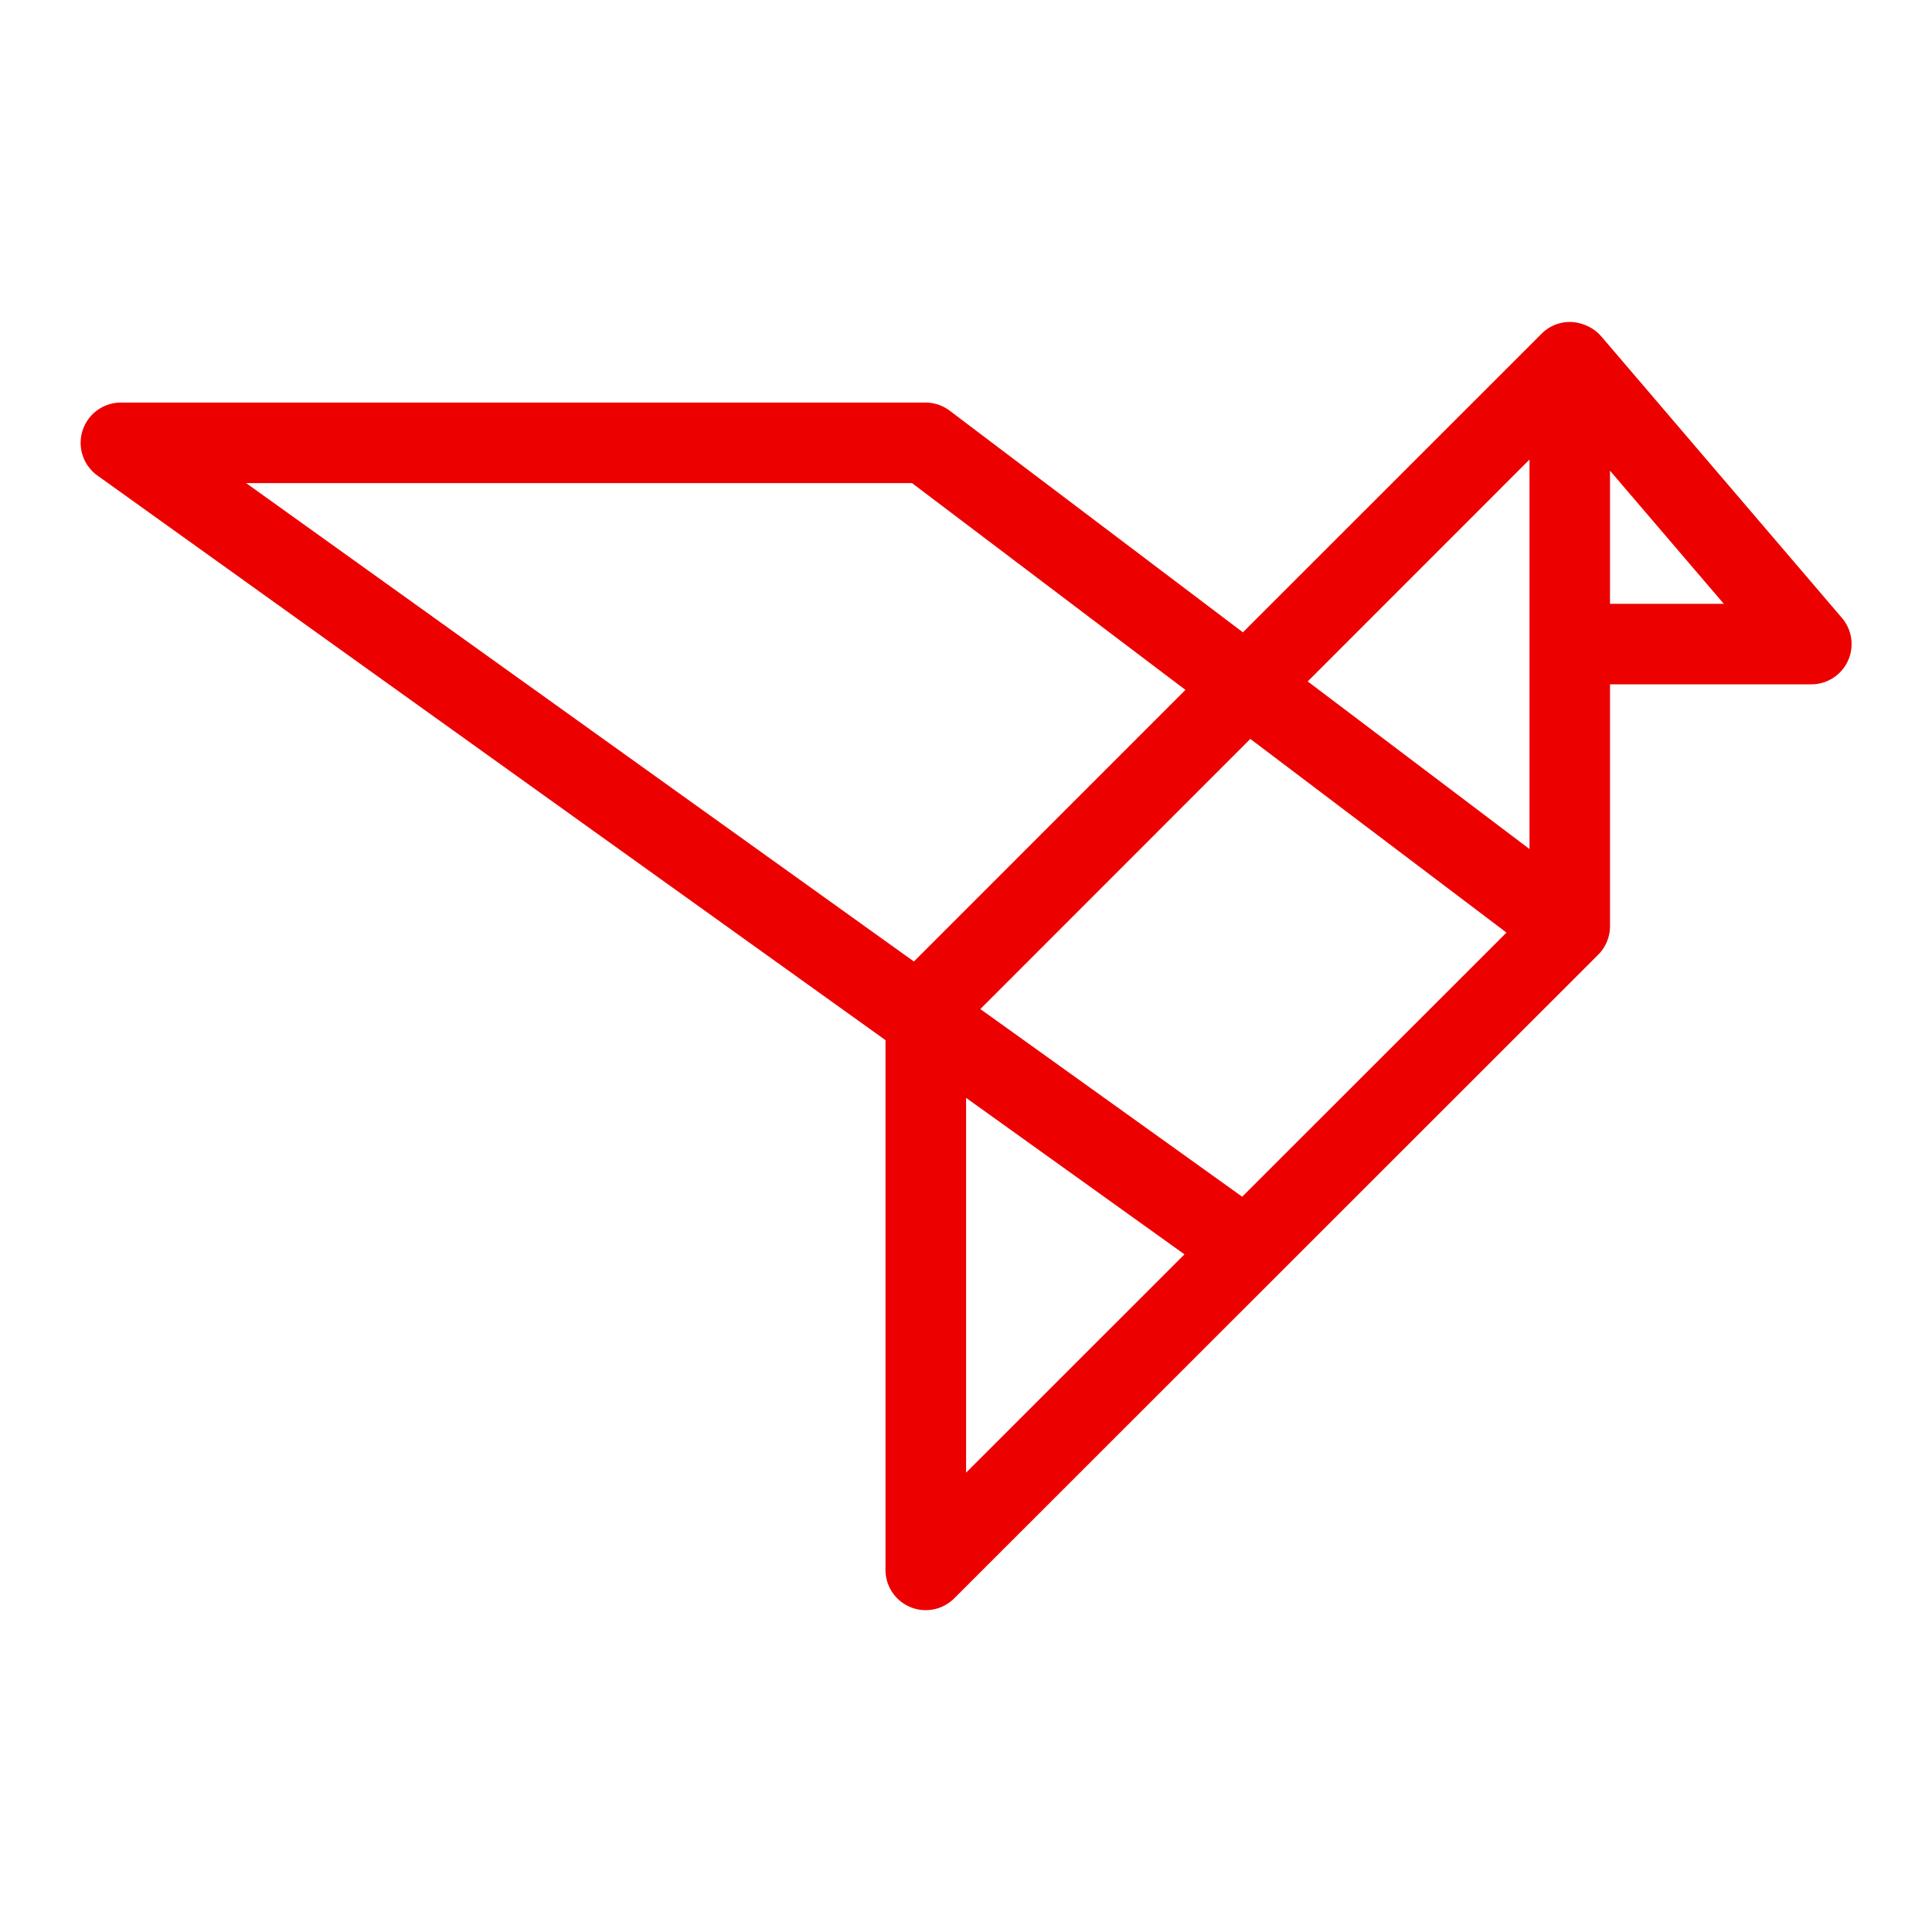
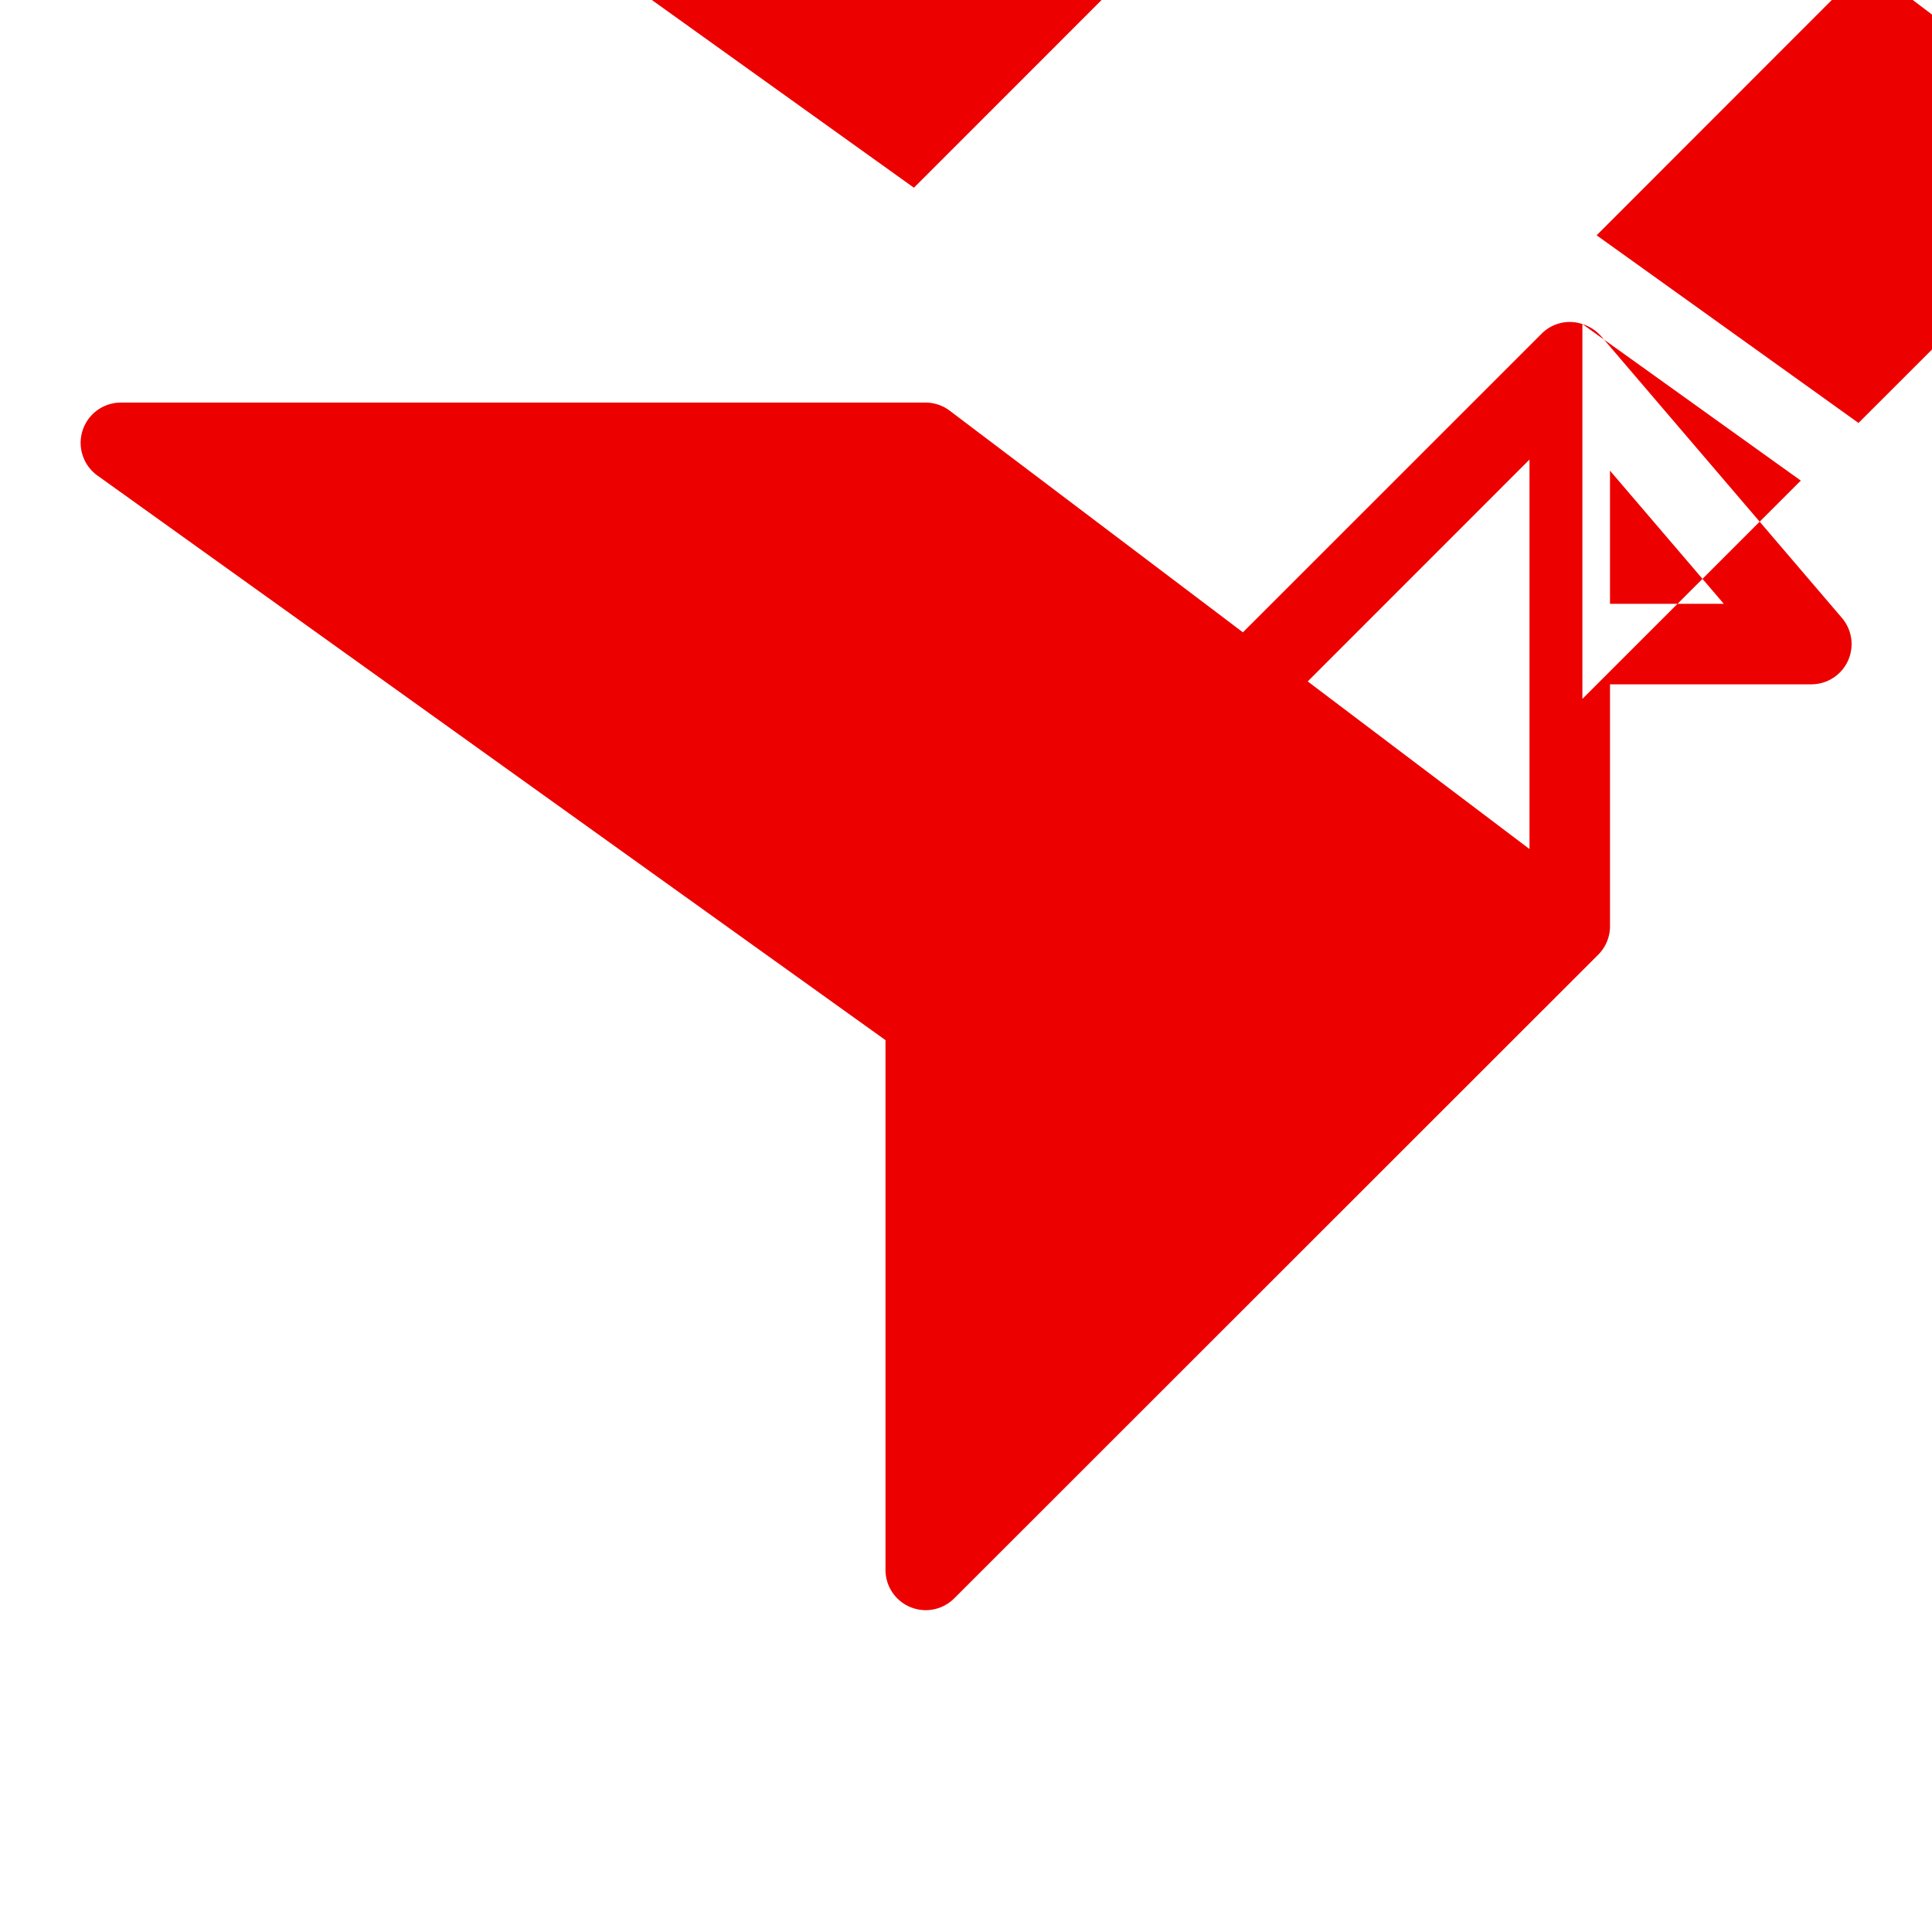
<svg xmlns="http://www.w3.org/2000/svg" viewBox="0 0 24 24">
-   <path fill="#EC0000" fill-rule="nonzero" d="M19.657 4.026c.09.028.17.079.234.152l2.99 3.498a.5.5 0 0 1-.38.825H20v3.005a.5.5 0 0 1-.146.353l-8 7.996A.5.5 0 0 1 11 19.5v-6.579L1.21 5.907a.5.5 0 0 1 .291-.906h9.995a.5.5 0 0 1 .302.101l3.642 2.753 3.708-3.707a.491.491 0 0 1 .51-.122zm-7.656 9.612v4.656l2.713-2.712-2.713-1.944zm3.531-4.459l-3.354 3.356 3.253 2.331 3.283-3.281-3.182-2.406zm-4.203-3.178H3.057l8.296 5.943 3.373-3.374-3.397-2.569zM19 5.709l-2.755 2.756 2.755 2.082V5.709zm1 .138v1.654h1.414l-1.414-1.654z" />
+   <path fill="#EC0000" fill-rule="nonzero" d="M19.657 4.026c.09.028.17.079.234.152l2.99 3.498a.5.5 0 0 1-.38.825H20v3.005a.5.5 0 0 1-.146.353l-8 7.996A.5.5 0 0 1 11 19.5v-6.579L1.21 5.907a.5.5 0 0 1 .291-.906h9.995a.5.5 0 0 1 .302.101l3.642 2.753 3.708-3.707a.491.491 0 0 1 .51-.122zv4.656l2.713-2.712-2.713-1.944zm3.531-4.459l-3.354 3.356 3.253 2.331 3.283-3.281-3.182-2.406zm-4.203-3.178H3.057l8.296 5.943 3.373-3.374-3.397-2.569zM19 5.709l-2.755 2.756 2.755 2.082V5.709zm1 .138v1.654h1.414l-1.414-1.654z" />
</svg>